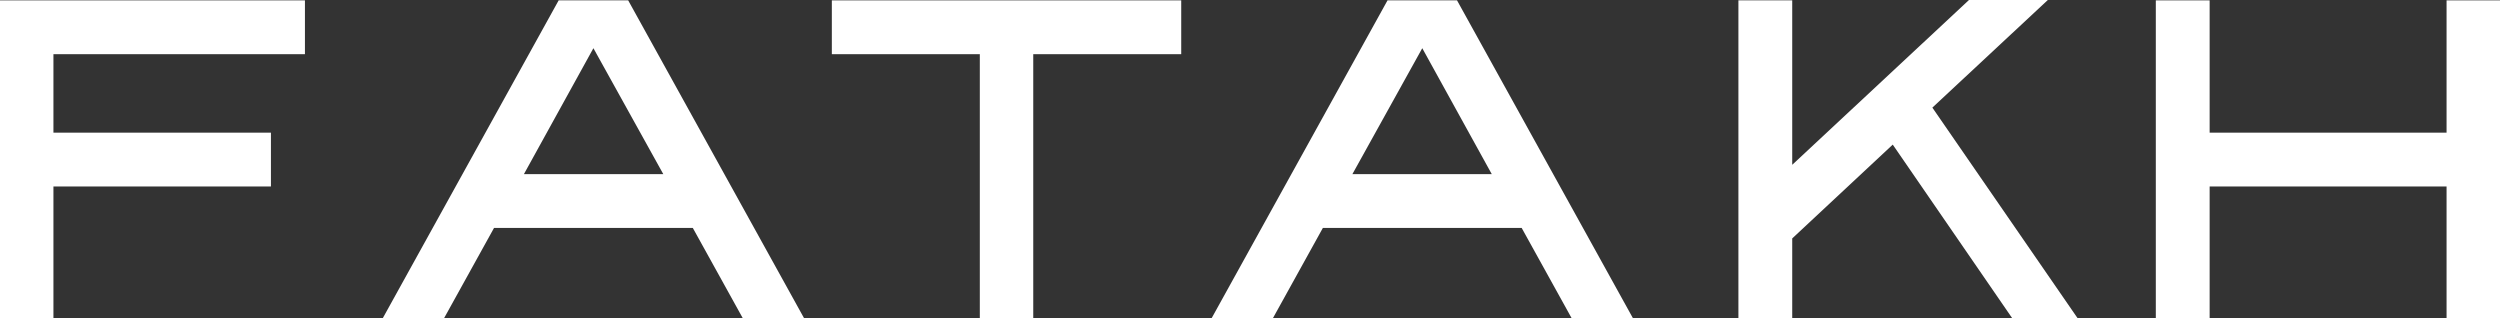
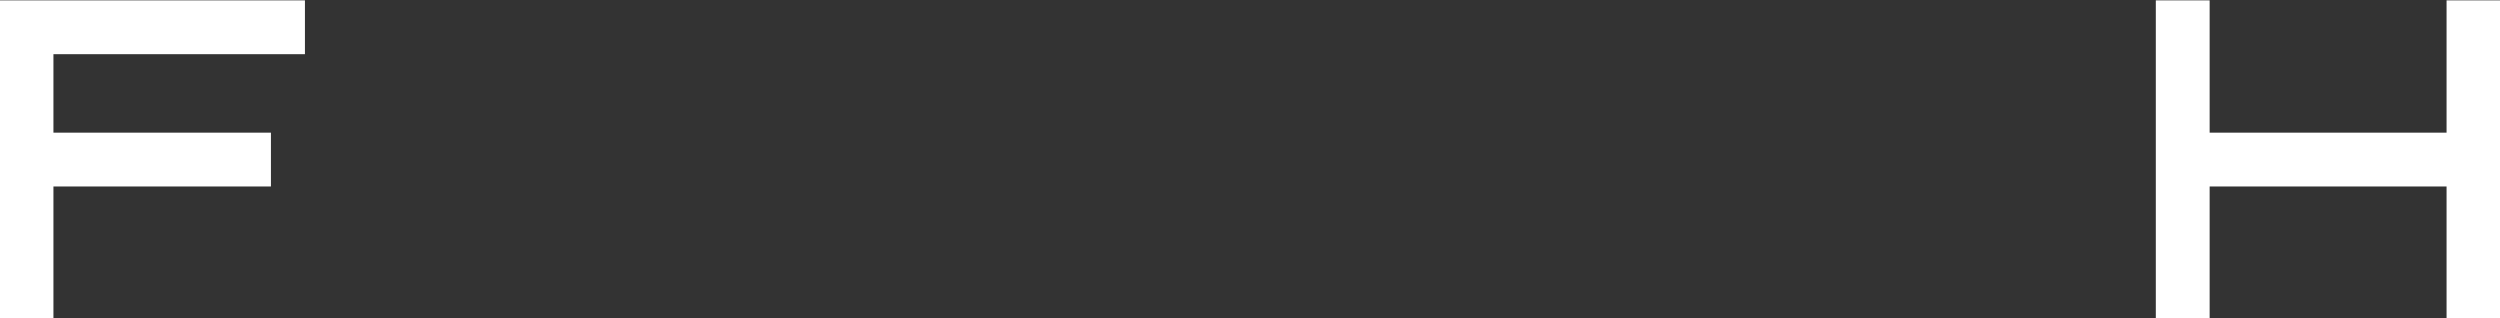
<svg xmlns="http://www.w3.org/2000/svg" width="110" height="14" viewBox="0 0 110 14" fill="none">
  <rect x="0" y="0" width="110" height="14" fill="#333333" stroke="none" />
  <path d="M107.649 0.016V5.837H97.224V0.016H94.856V14.009H97.224V8.205H107.649V14.009H110V0.016H107.649Z" fill="white" />
  <path d="M0 0.016V14.009H2.351V8.205H11.921V5.837H2.351V2.384H13.417V0.016H0Z" fill="white" />
-   <path d="M90.105 0H86.635L78.858 7.251V0.016H76.49V14.009H78.858V10.49L83.281 6.363L88.543 14.009H91.42L85.024 4.735L90.105 0Z" fill="white" />
-   <path d="M61.051 0.016L53.307 14.009H56.003L58.206 10.03H66.954L69.157 14.009H71.854L64.109 0.016H61.051ZM62.58 2.121L65.638 7.662H59.505L62.58 2.121Z" fill="white" />
-   <path d="M36.601 0.016V2.384H43.112V14.009H45.463V2.384H51.974V0.016H36.601Z" fill="white" />
-   <path d="M24.581 0.016L16.837 14.009H19.534L21.737 10.03H30.484L32.687 14.009H35.384L27.64 0.016H24.581ZM26.11 2.121L29.185 7.662H23.052L26.11 2.121Z" fill="white" />
</svg>